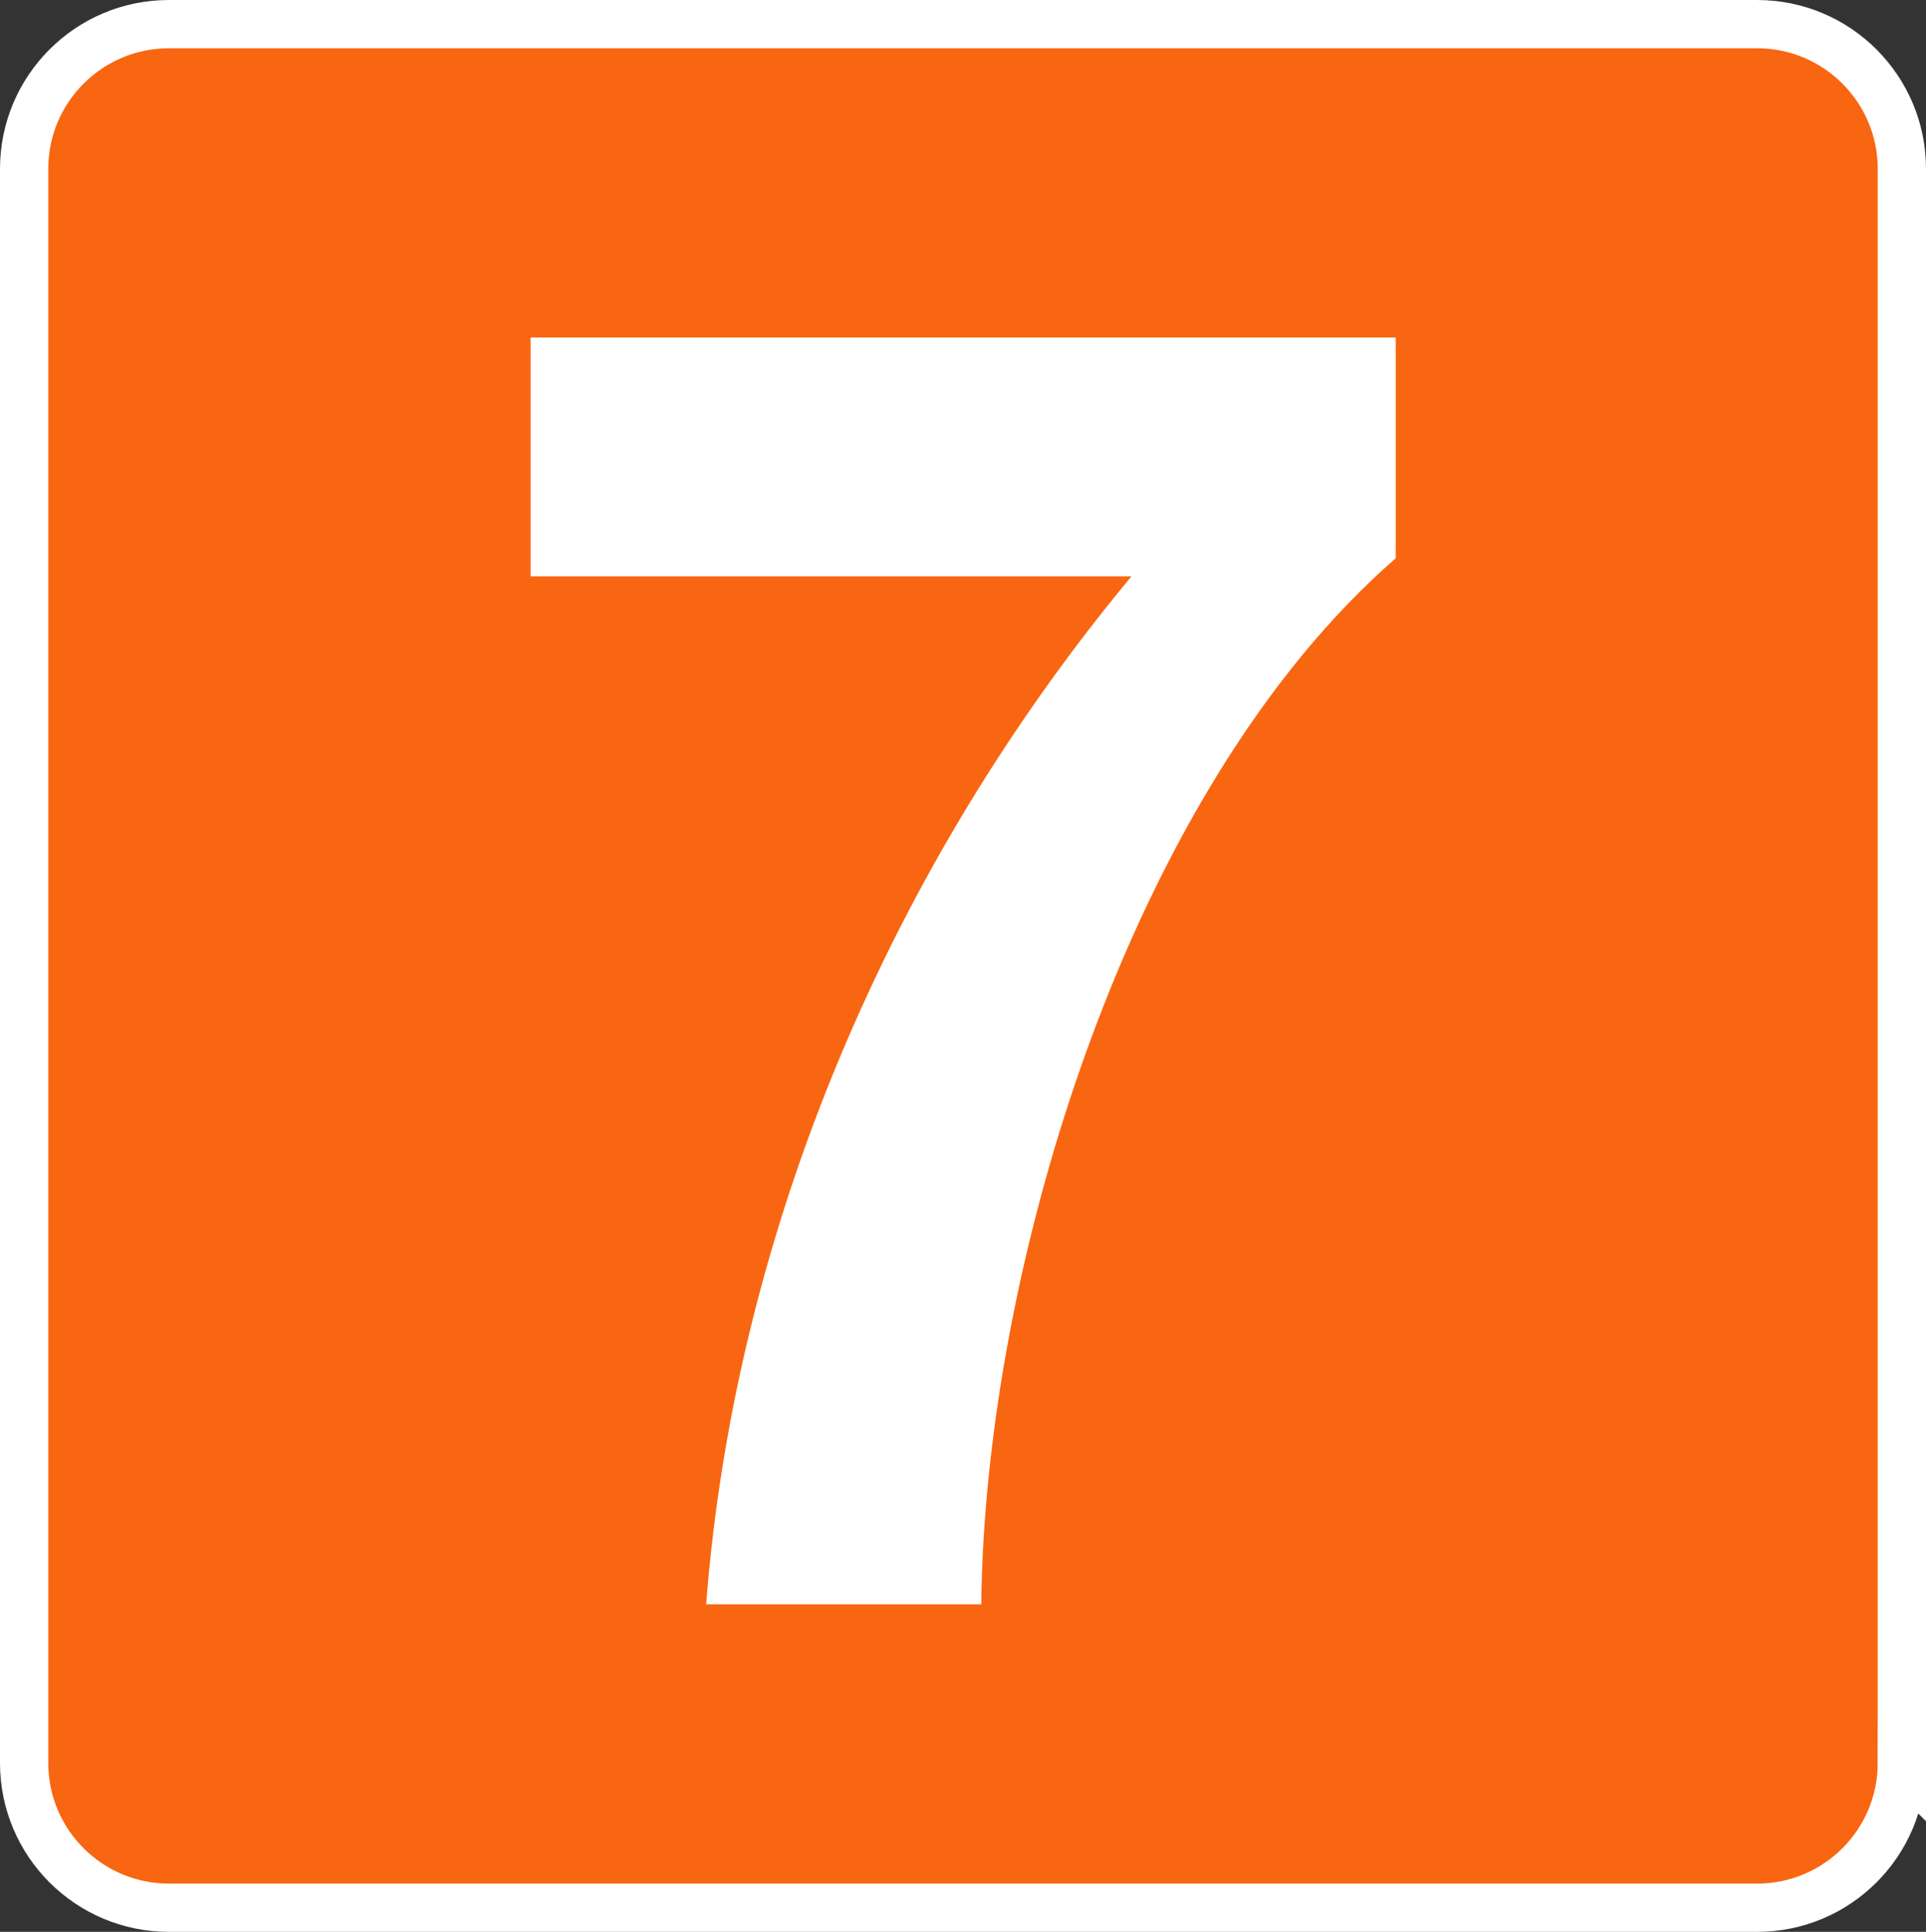
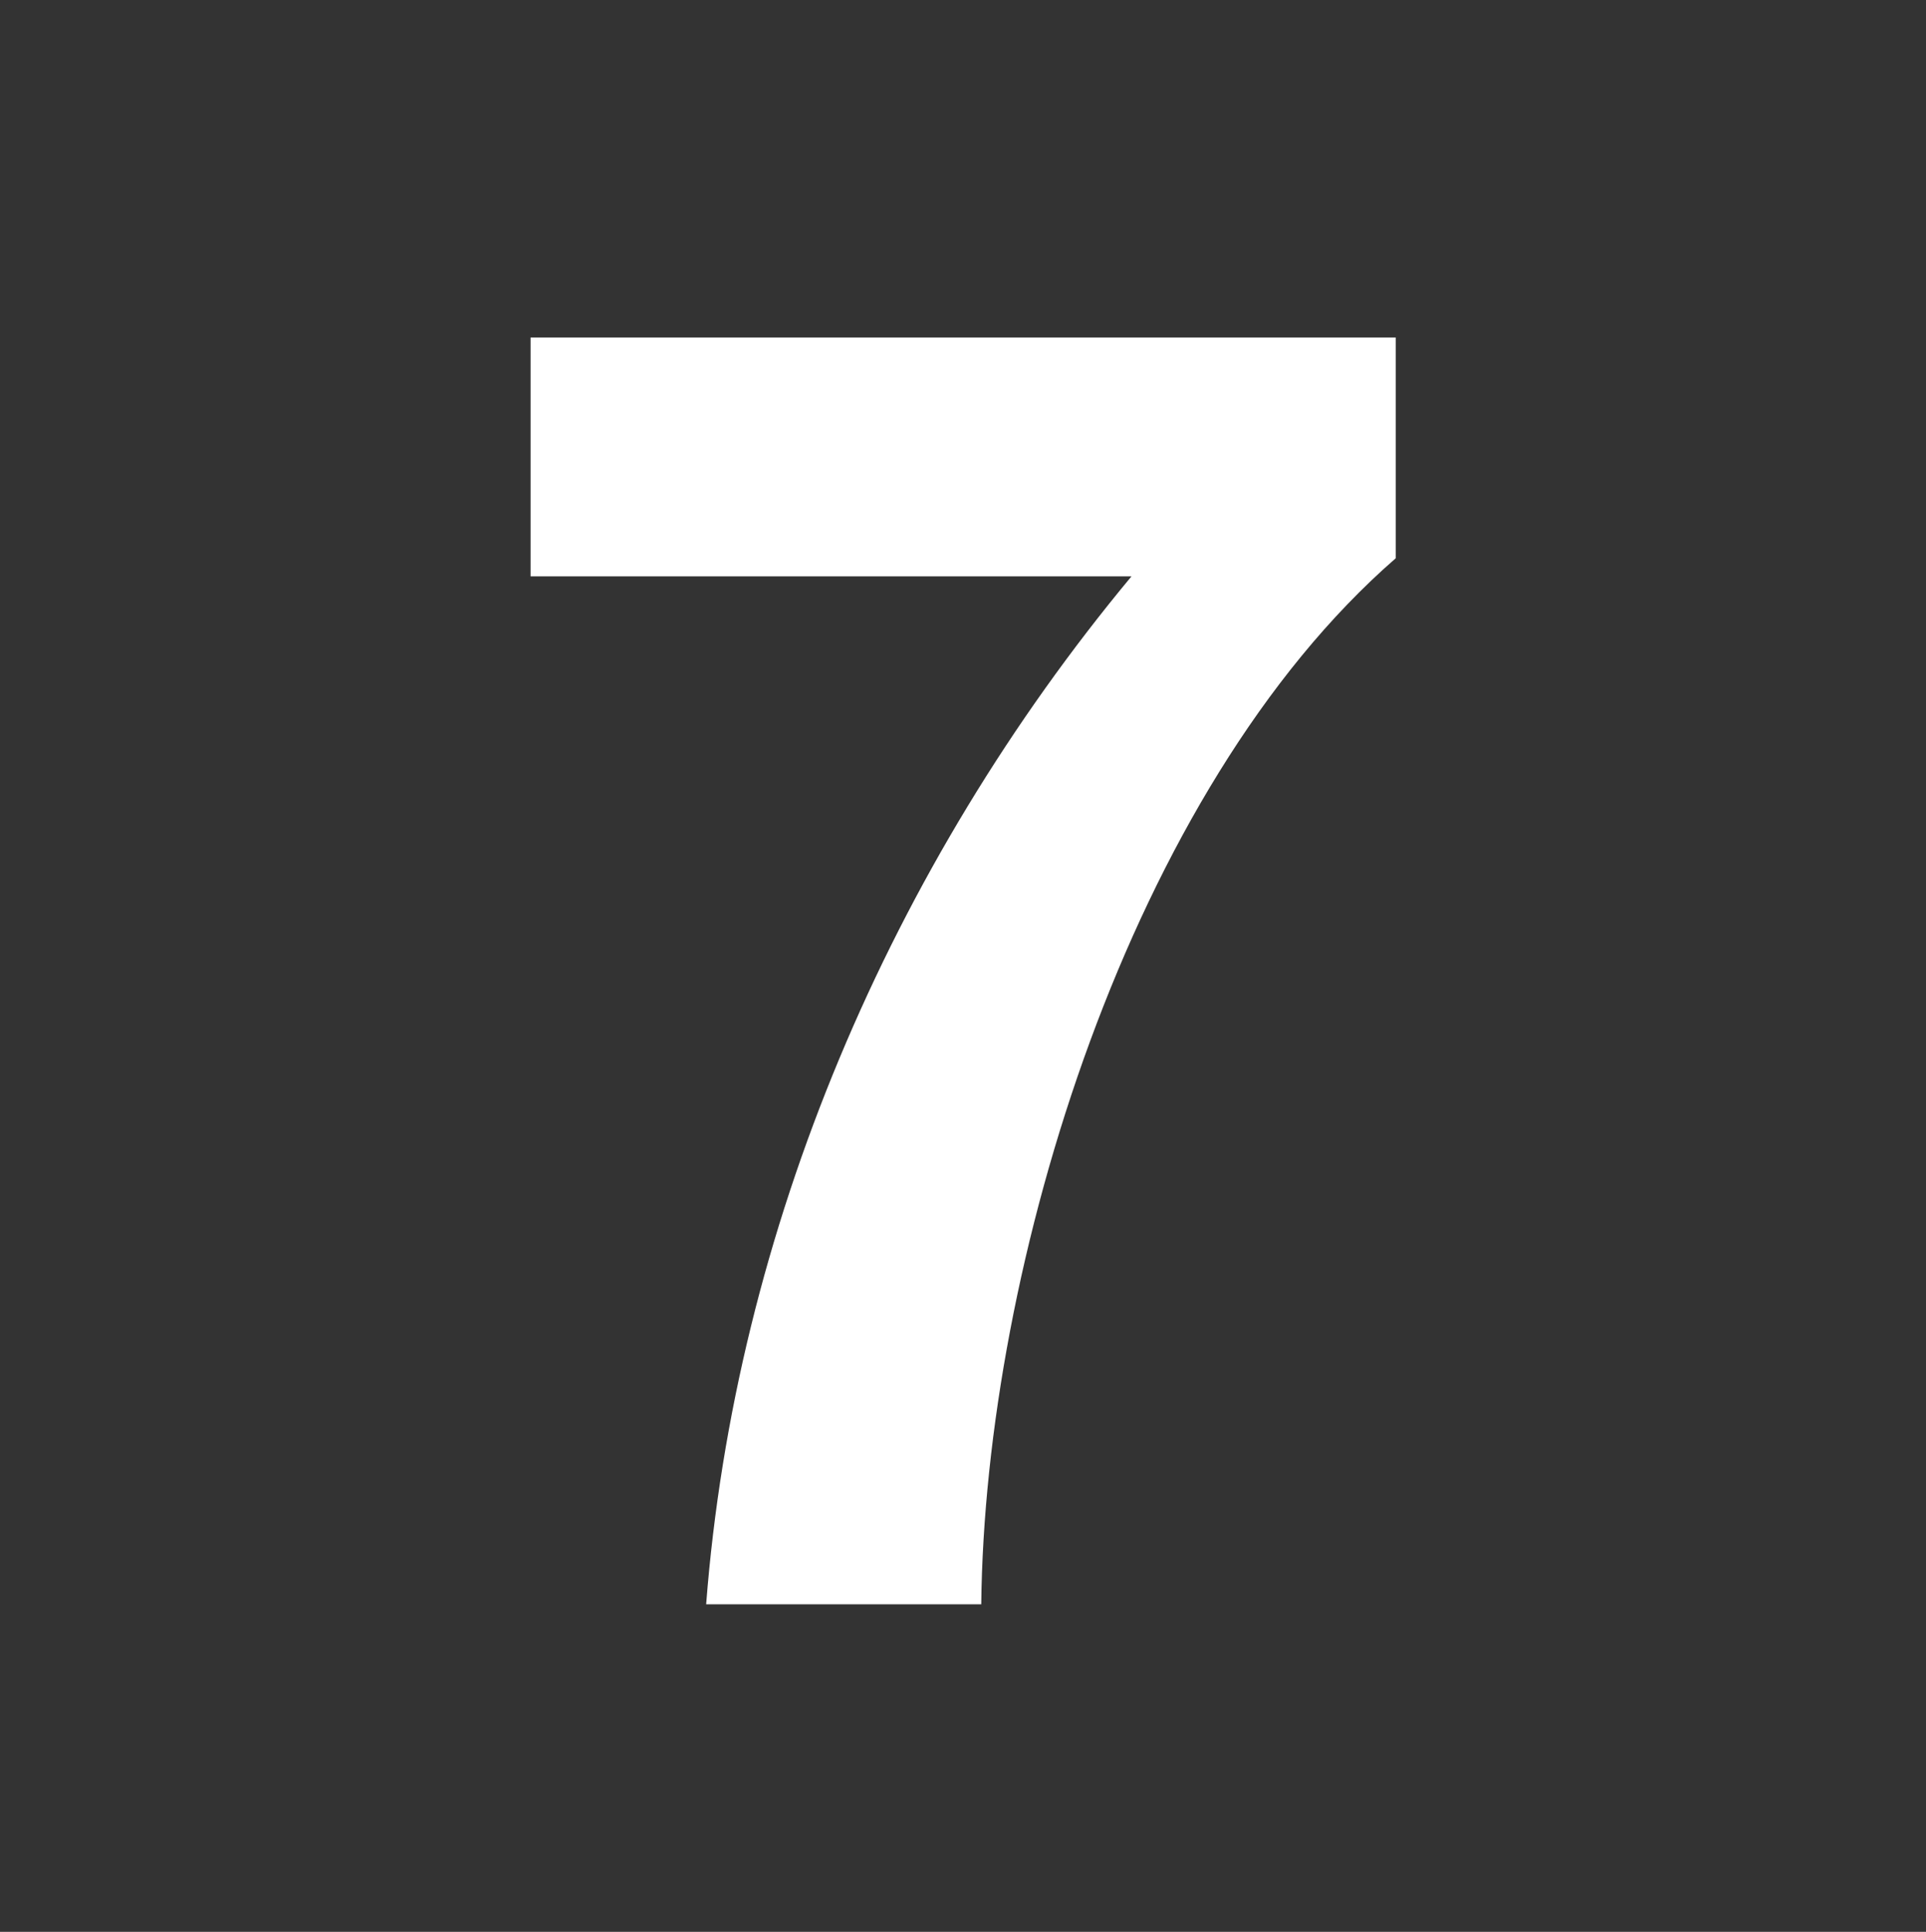
<svg xmlns="http://www.w3.org/2000/svg" version="1.2" width="159.625" height="160.125">
  <rect width="100%" height="100%" fill="#333333" stroke="none" />
-   <path d="M157.625 146.125c0 6.627-5.373 12-12 12H14c-6.627 0-12-5.373-12-12V14C2 7.373 7.373 2 14 2h131.625c6.627 0 12 5.373 12 12v132.125z" fill="#f96611" />
-   <path d="M157.625 146.125c0 6.627-5.373 12-12 12H14c-6.627 0-12-5.373-12-12V14C2 7.373 7.373 2 14 2h131.625c6.627 0 12 5.373 12 12v132.125z" fill="none" stroke="#fff" stroke-width="4" />
  <path d="M115.676 46.273c-22.051 19.2-34.051 58.651-34.351 86.701h-22.8c2.4-31.05 15.3-61.201 35.25-85.201h-49.8v-19.8h71.701v18.3z" fill="#fff" />
</svg>